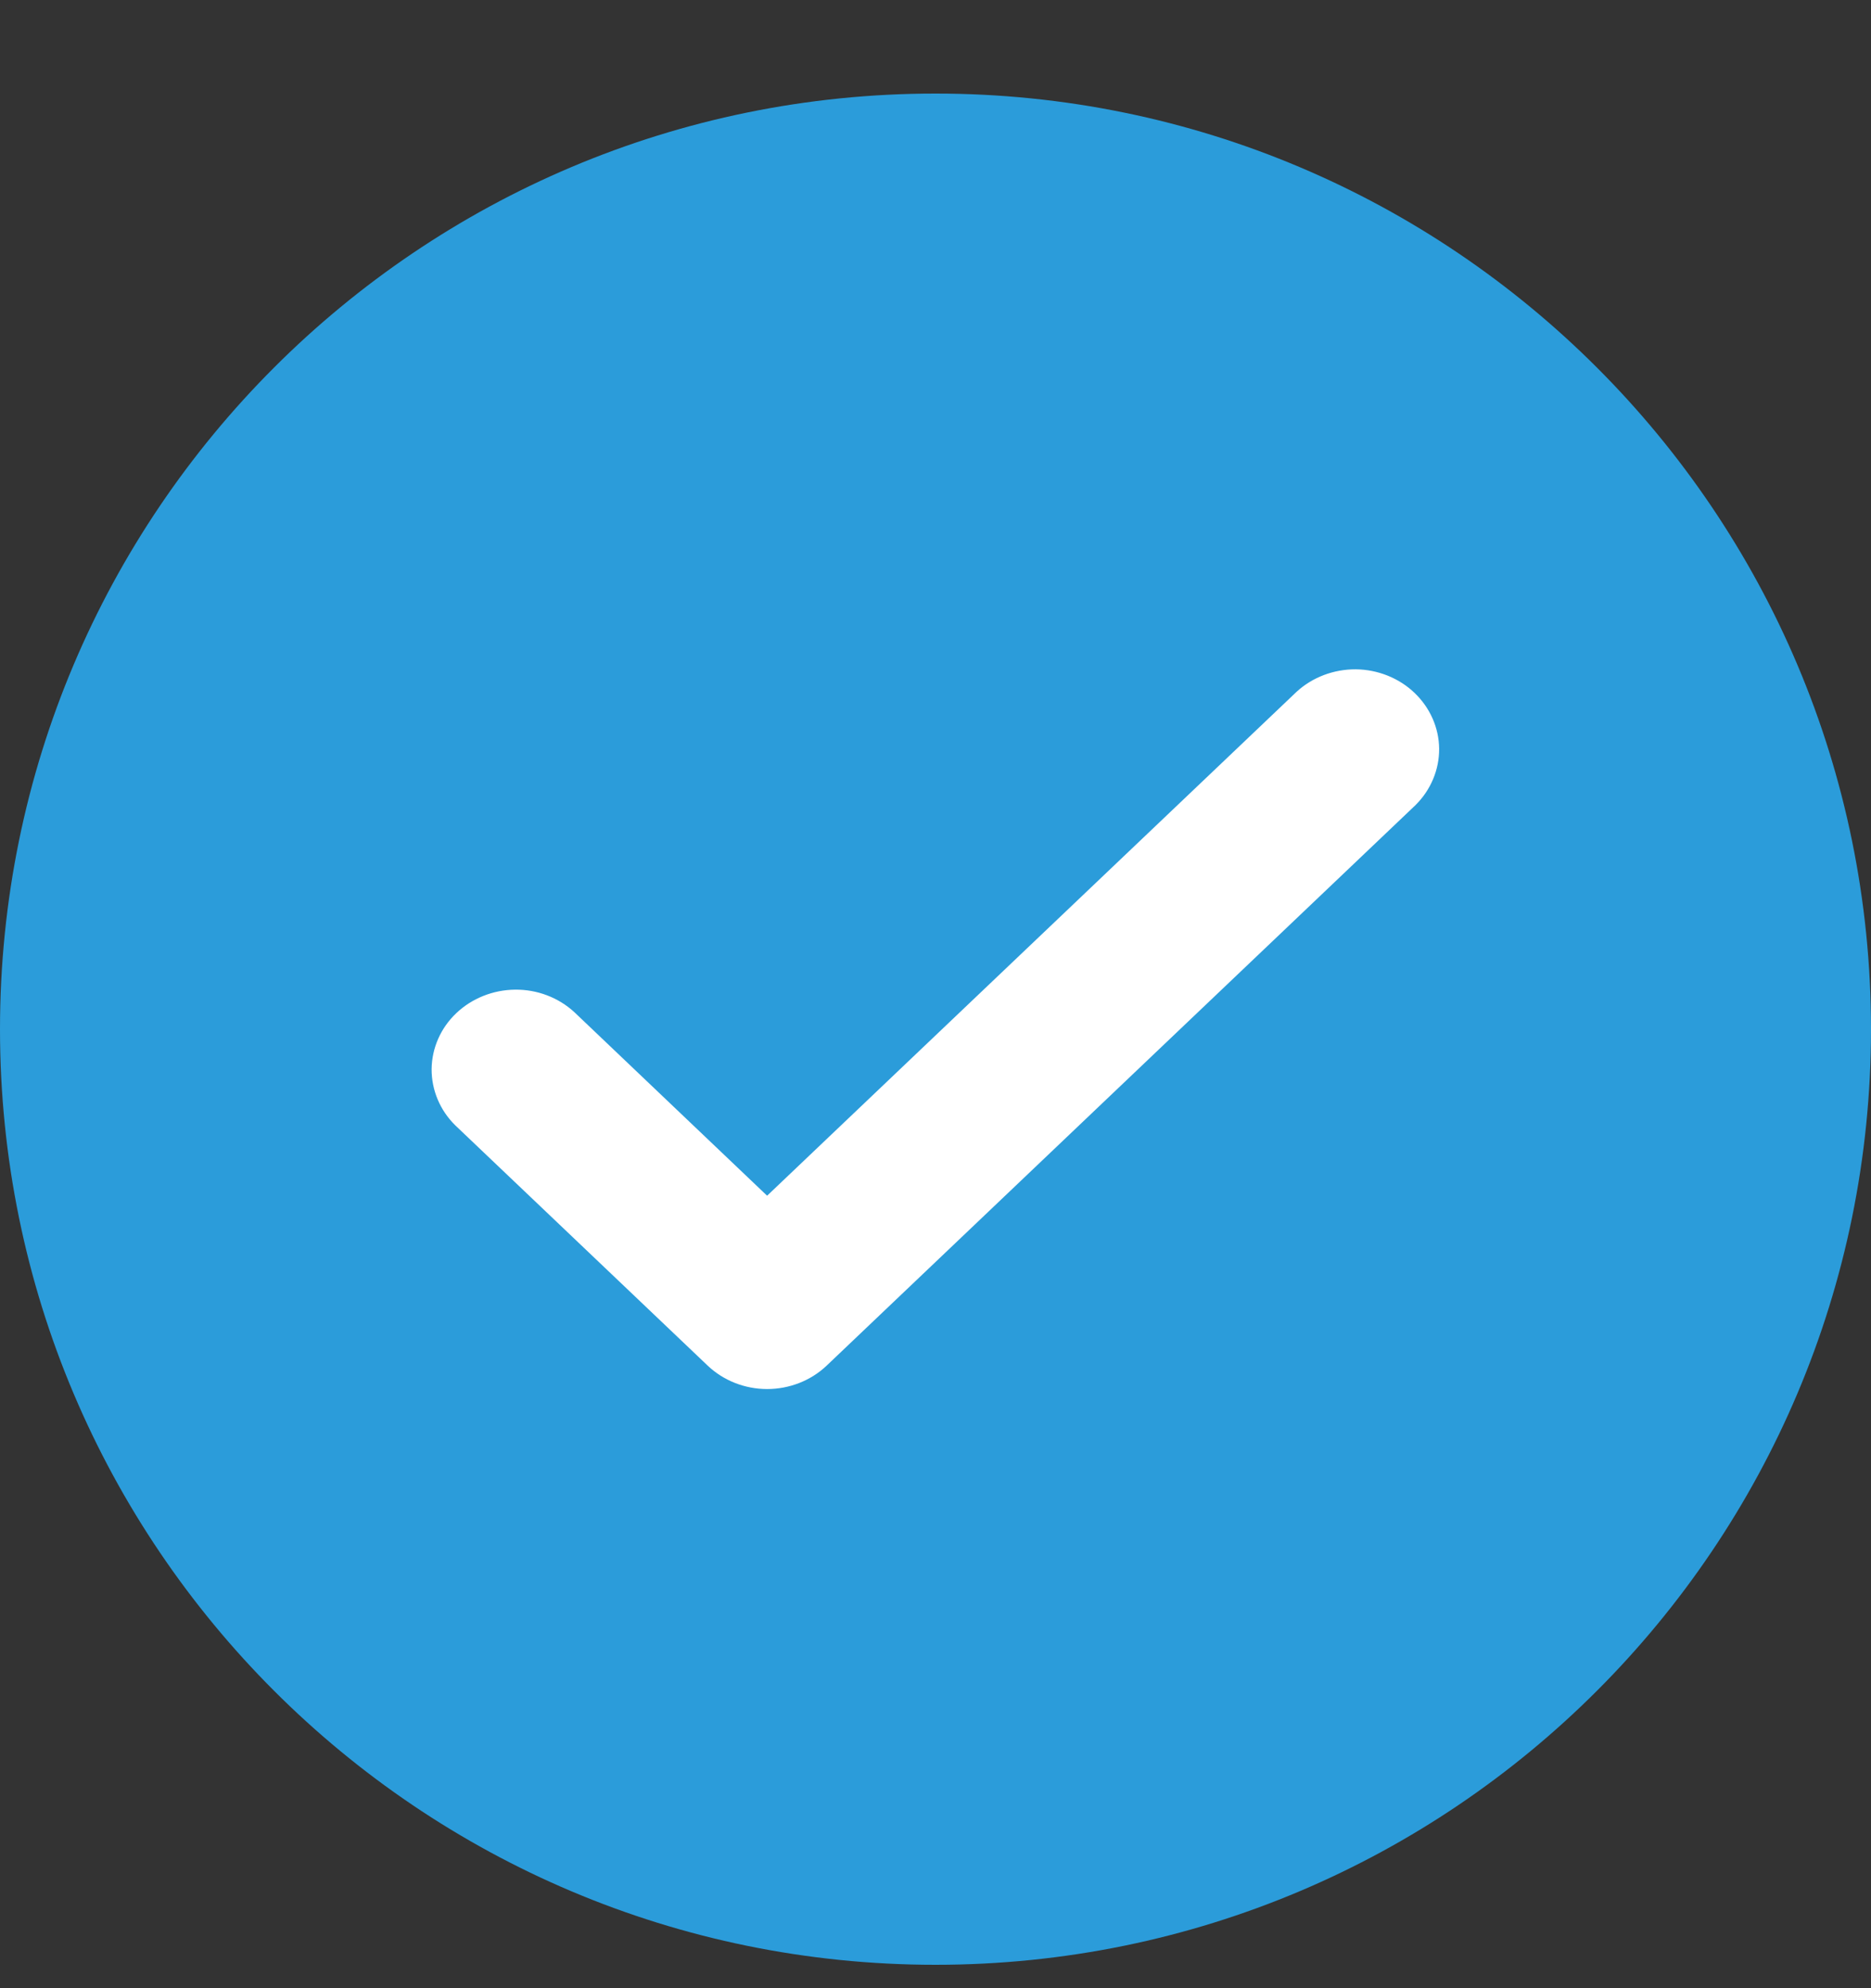
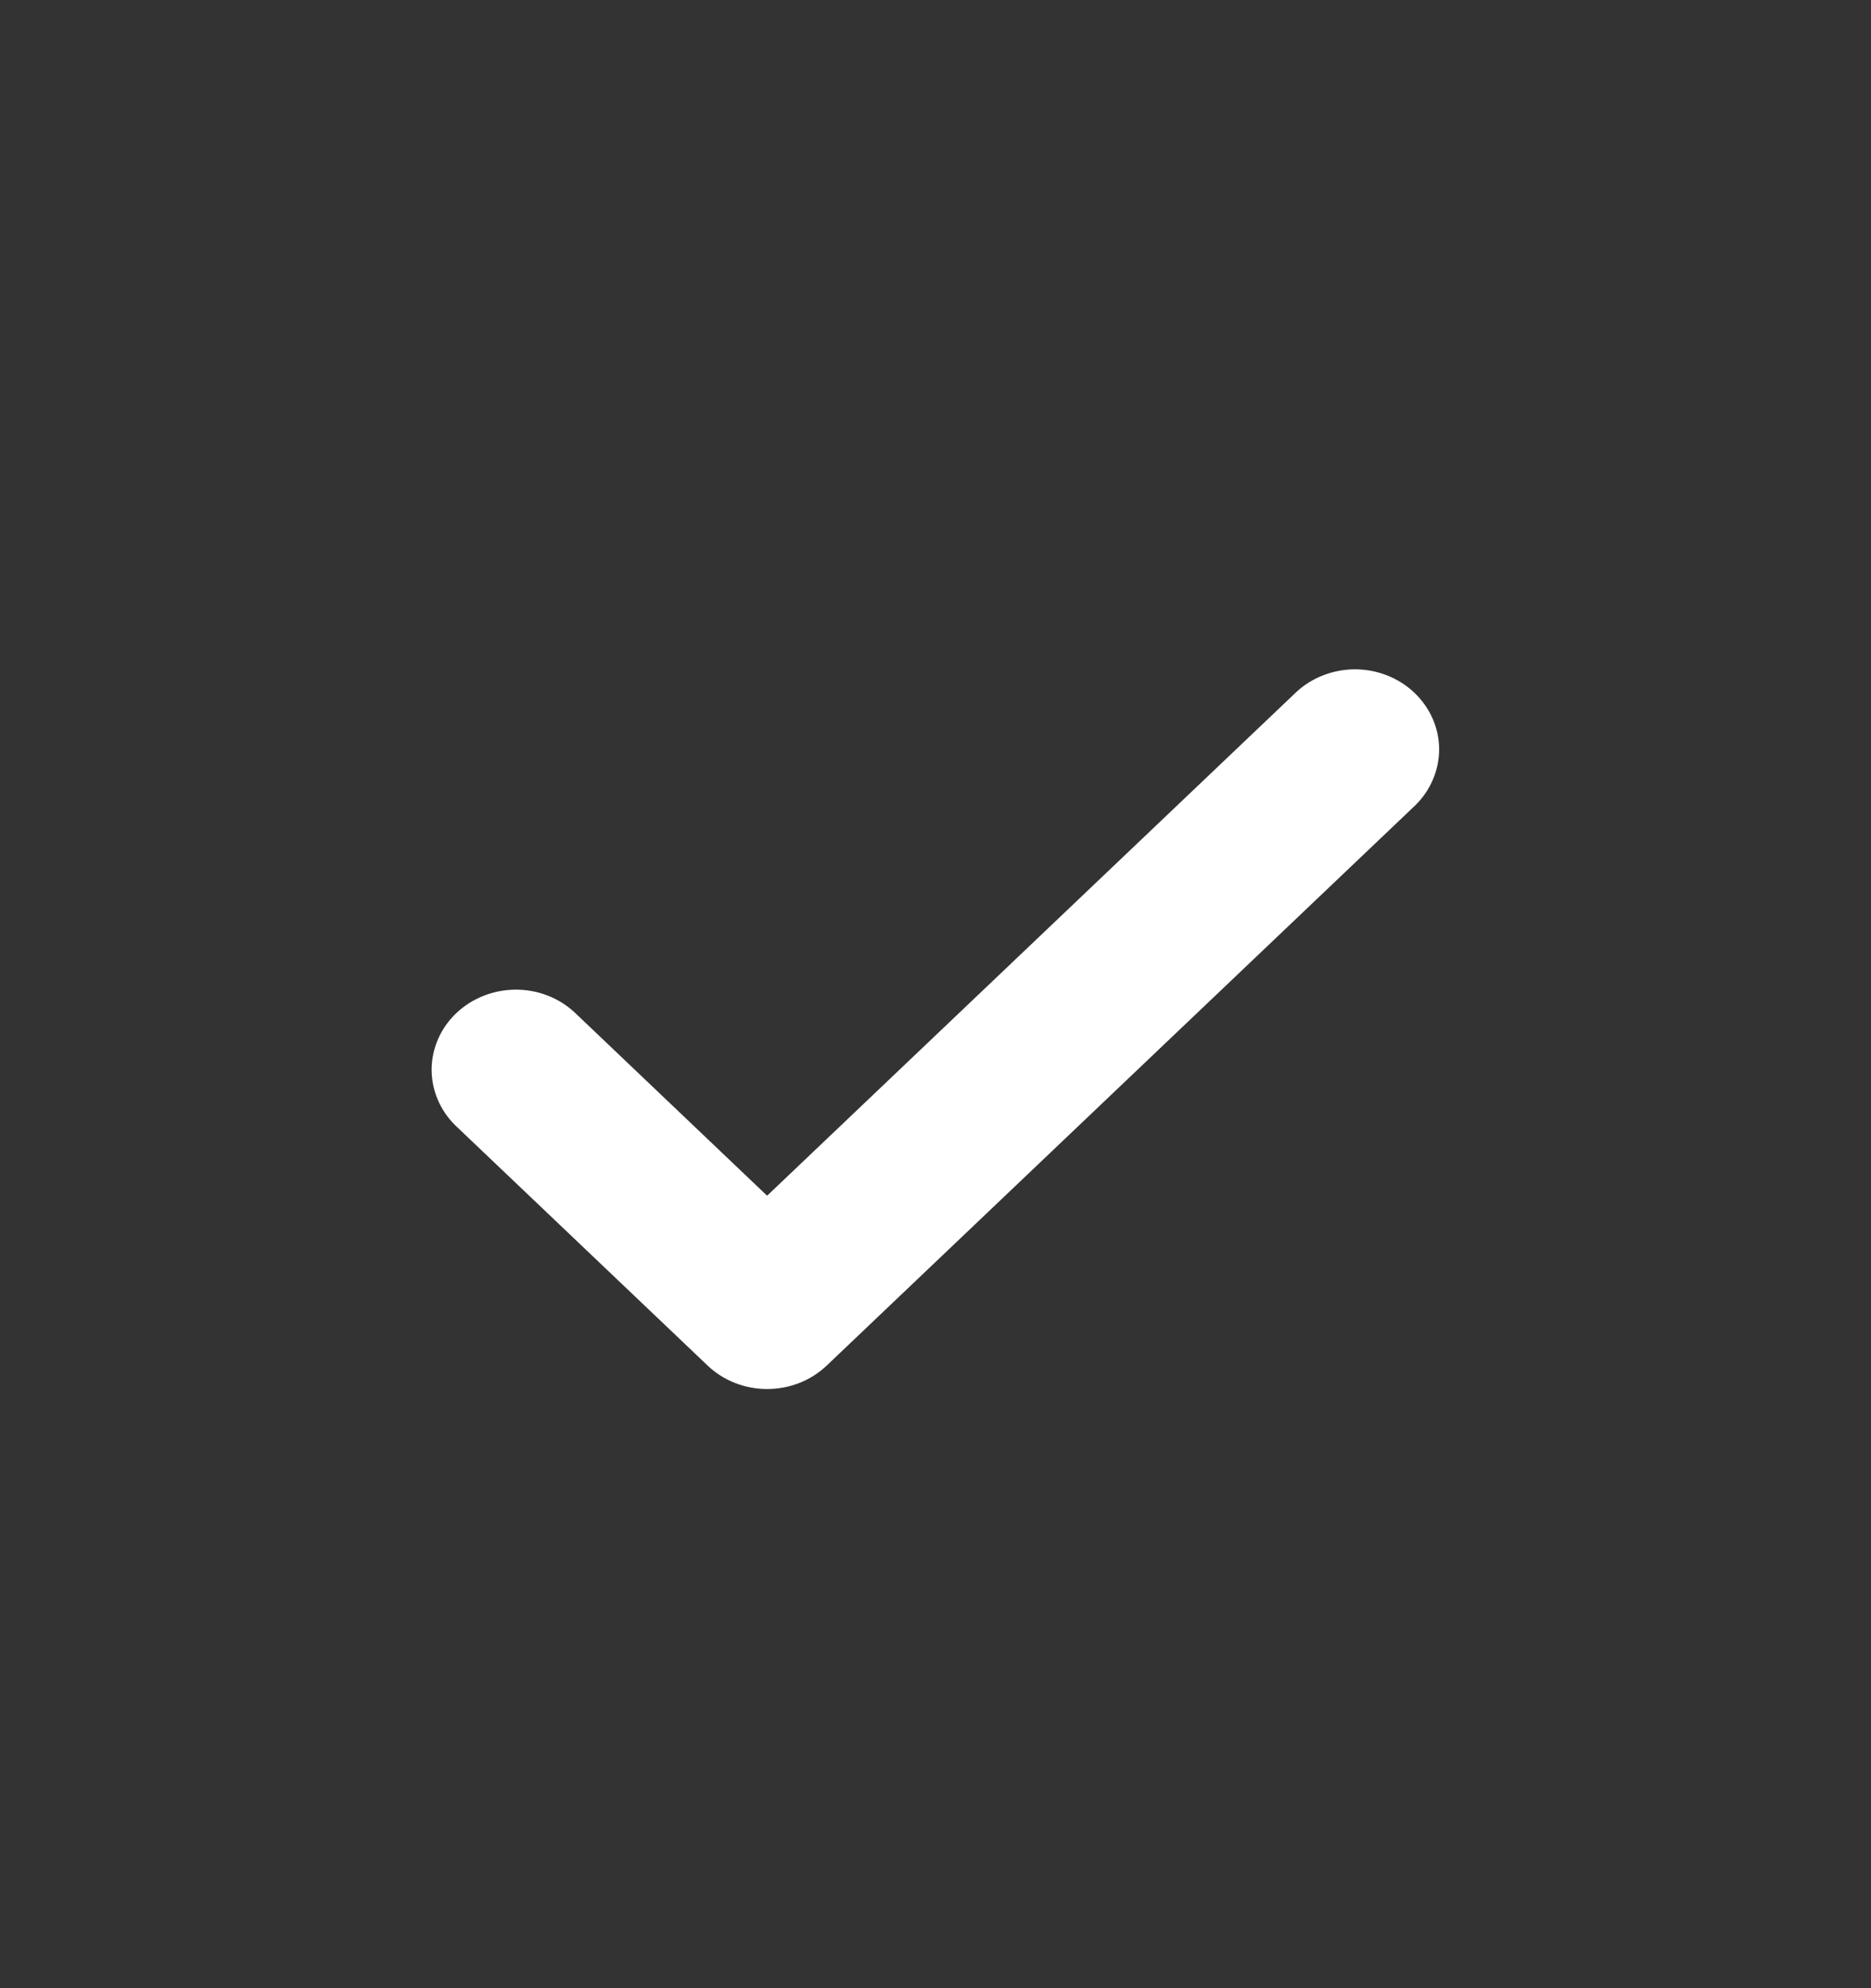
<svg xmlns="http://www.w3.org/2000/svg" width="16" height="17" viewBox="0 0 16 17" fill="none">
  <rect x="0" y="0" width="16" height="17" fill="#333333" stroke="none" />
-   <path d="M8 16.8C12.418 16.8 16 13.218 16 8.8C16 4.382 12.418 0.8 8 0.8C3.582 0.8 0 4.382 0 8.8C0 13.218 3.582 16.8 8 16.8Z" fill="#2B9CDA" />
  <path d="M11.088 5.915L6.56 10.224L4.911 8.654C4.775 8.529 4.593 8.46 4.405 8.462C4.216 8.464 4.036 8.536 3.902 8.663C3.769 8.789 3.693 8.961 3.691 9.141C3.69 9.32 3.762 9.493 3.893 9.622L6.052 11.677C6.187 11.805 6.37 11.877 6.56 11.877C6.751 11.877 6.934 11.805 7.069 11.677L12.105 6.884C12.236 6.754 12.308 6.581 12.307 6.402C12.305 6.222 12.229 6.051 12.096 5.924C11.963 5.797 11.782 5.725 11.594 5.723C11.405 5.722 11.223 5.791 11.088 5.915Z" fill="white" />
</svg>